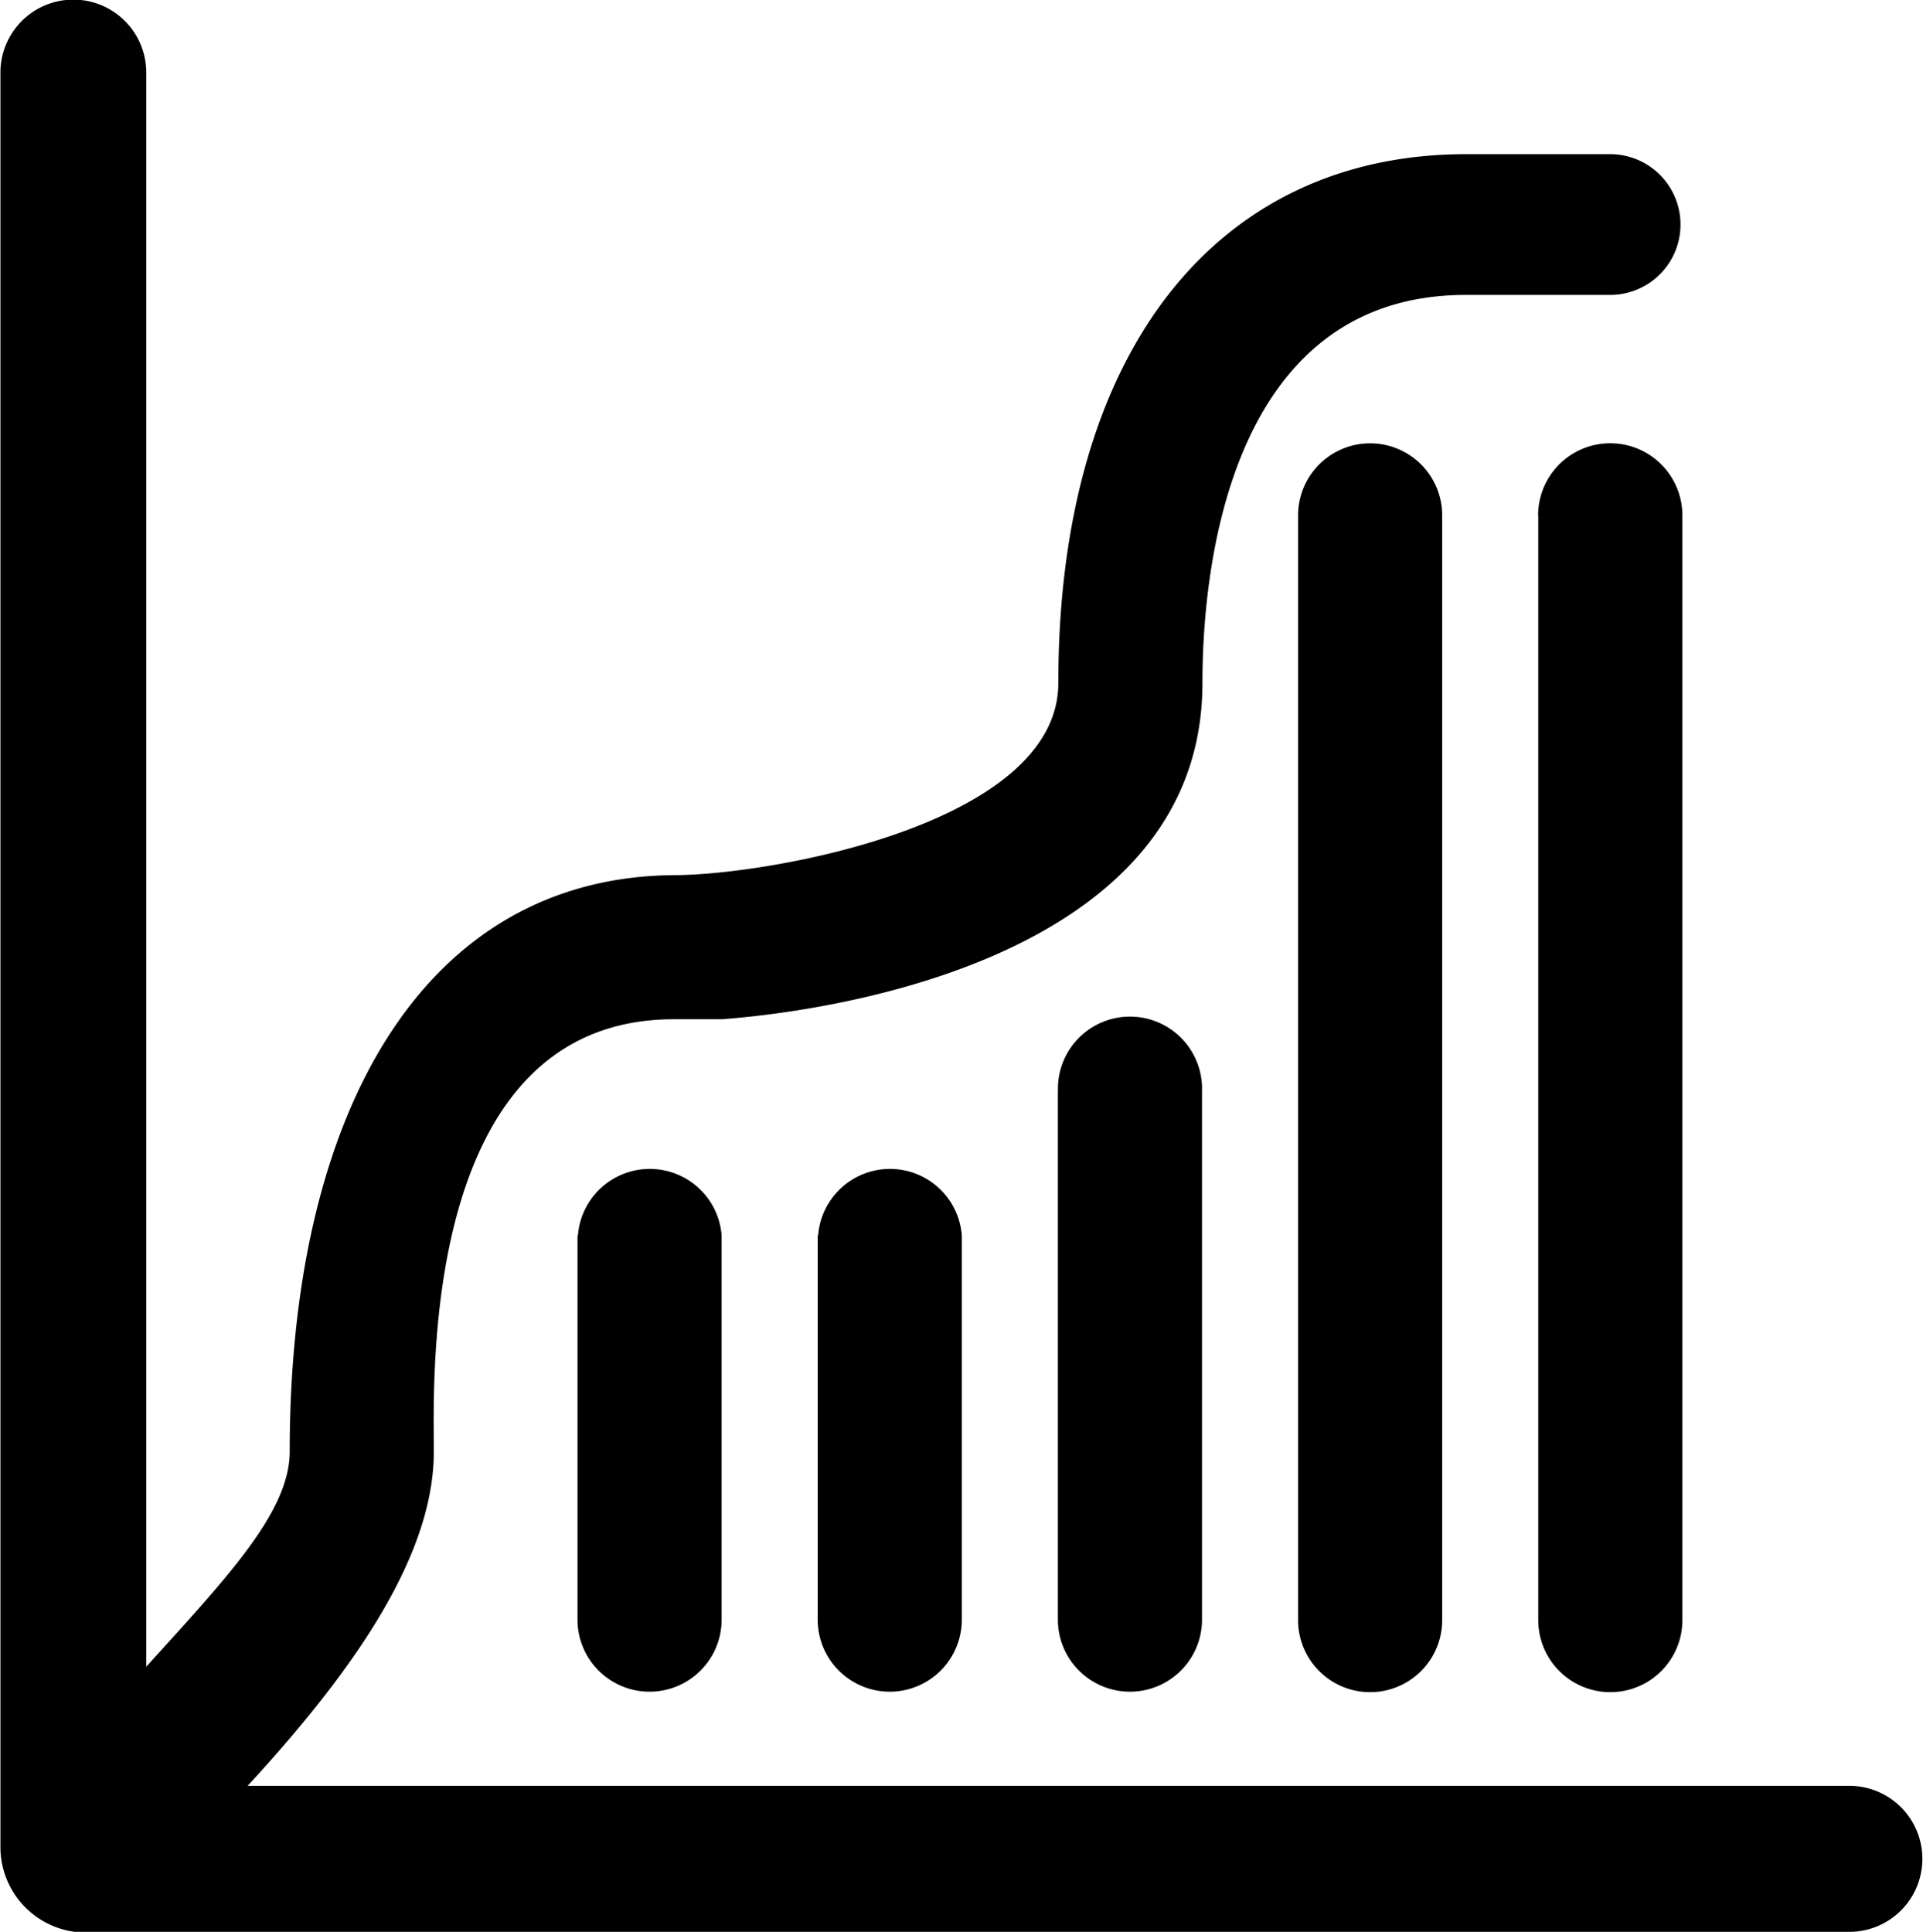
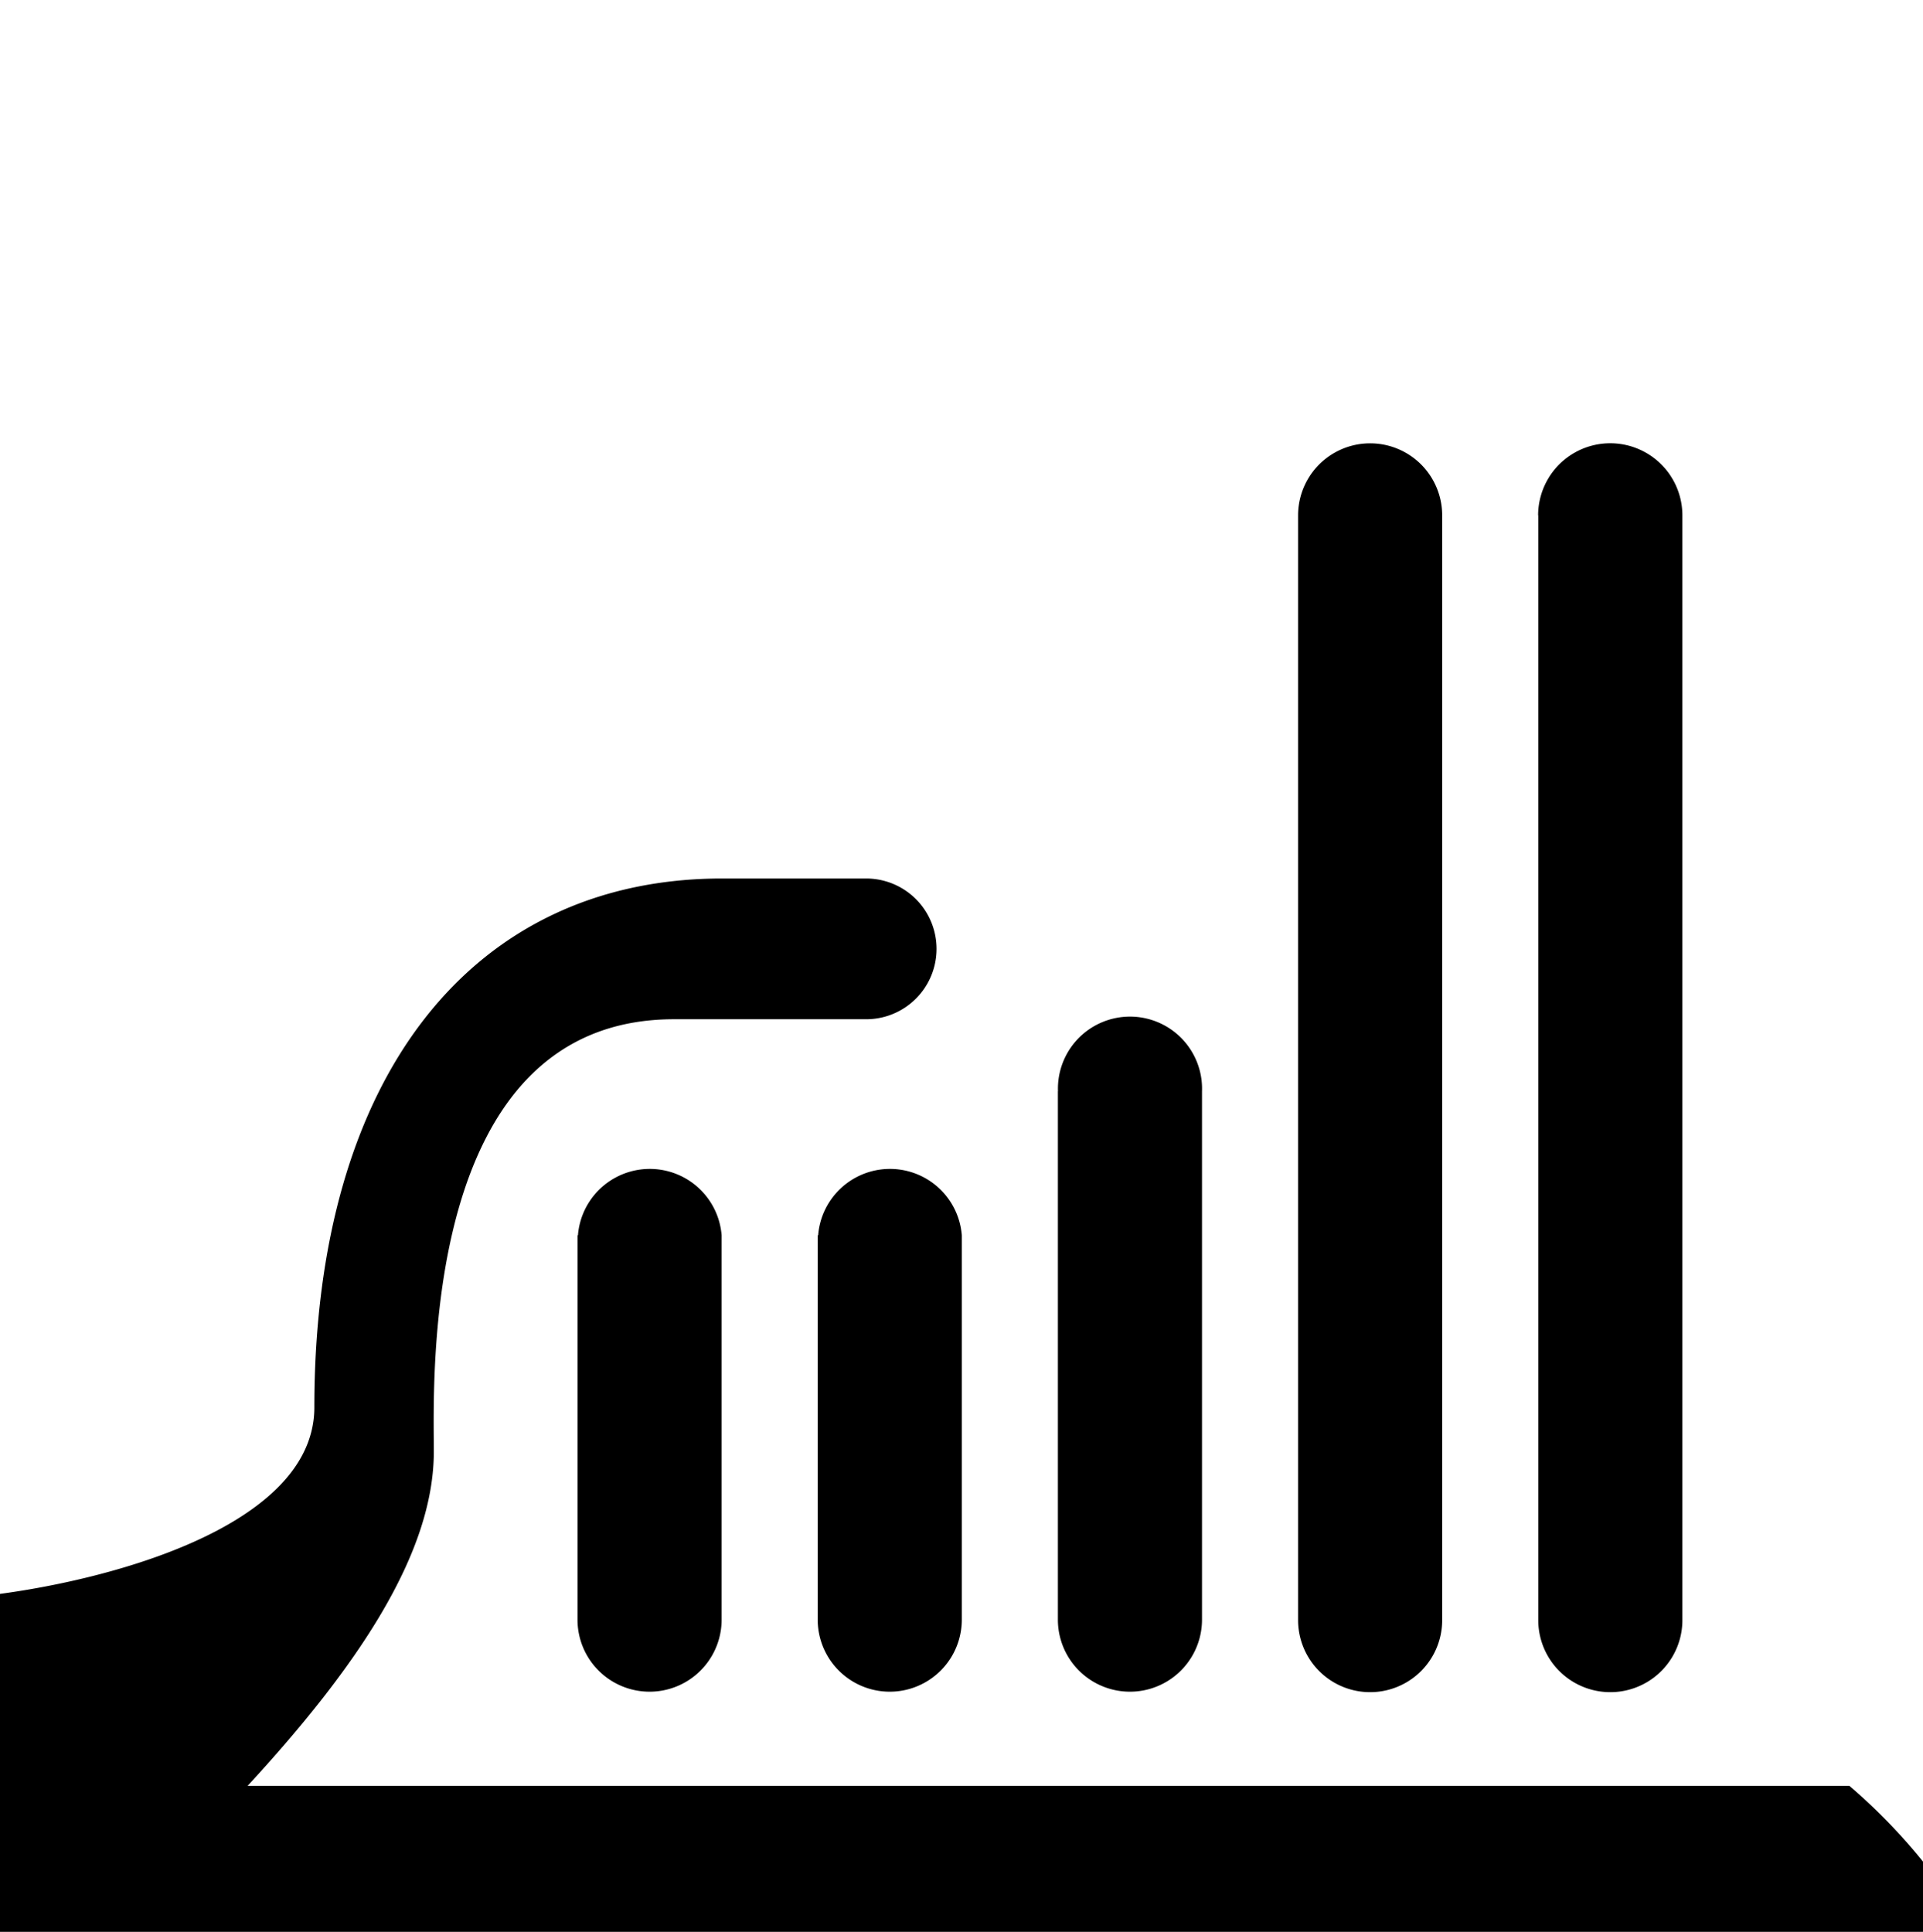
<svg xmlns="http://www.w3.org/2000/svg" width="40.031" height="40.22" viewBox="0 0 40.031 40.22">
  <defs>
    <style>
      .cls-1 {
        fill-rule: evenodd;
      }
    </style>
  </defs>
-   <path id="Chart" class="cls-1" d="M208.467,2690.96H175.124c2.314-2.51,3.876-4.85,3.876-6.96,0-1.45-.3-9,5-9h1c0.428-.04,10-0.62,10-7,0-1.97.383-8.08,5.487-8.08h3a1.465,1.465,0,1,0,0-2.93h-3c-5.163,0-8.487,4.07-8.487,11.01,0,2.95-6.055,4-8,4-5.184.04-8,4.89-8,12,0,1.27-1.335,2.65-2.986,4.48v-33.19a1.518,1.518,0,1,0-3.036,0v36.94a1.779,1.779,0,0,0,1.549,1.77h36.94A1.52,1.52,0,0,0,208.467,2690.96Zm-11.476-26.45v23a1.5,1.5,0,0,0,3,0v-23A1.5,1.5,0,0,0,196.991,2664.51Zm5,0v23a1.5,1.5,0,0,0,3,0v-23A1.5,1.5,0,0,0,201.988,2664.51Zm-10,11.99v11a1.5,1.5,0,1,0,3,0v-11A1.5,1.5,0,1,0,191.993,2676.5Zm-5,3v8a1.5,1.5,0,1,0,3,0v-8A1.5,1.5,0,0,0,187,2679.5Zm-5,0v8a1.5,1.5,0,1,0,3,0v-8A1.5,1.5,0,0,0,182,2679.5Z" transform="translate(-169.969 -2653.78)" />
+   <path id="Chart" class="cls-1" d="M208.467,2690.96H175.124c2.314-2.51,3.876-4.85,3.876-6.96,0-1.45-.3-9,5-9h1h3a1.465,1.465,0,1,0,0-2.93h-3c-5.163,0-8.487,4.07-8.487,11.01,0,2.95-6.055,4-8,4-5.184.04-8,4.89-8,12,0,1.27-1.335,2.65-2.986,4.48v-33.19a1.518,1.518,0,1,0-3.036,0v36.94a1.779,1.779,0,0,0,1.549,1.77h36.94A1.52,1.52,0,0,0,208.467,2690.96Zm-11.476-26.45v23a1.5,1.5,0,0,0,3,0v-23A1.5,1.5,0,0,0,196.991,2664.51Zm5,0v23a1.5,1.5,0,0,0,3,0v-23A1.5,1.5,0,0,0,201.988,2664.51Zm-10,11.99v11a1.5,1.5,0,1,0,3,0v-11A1.5,1.5,0,1,0,191.993,2676.5Zm-5,3v8a1.5,1.5,0,1,0,3,0v-8A1.5,1.5,0,0,0,187,2679.5Zm-5,0v8a1.5,1.5,0,1,0,3,0v-8A1.5,1.5,0,0,0,182,2679.5Z" transform="translate(-169.969 -2653.78)" />
</svg>